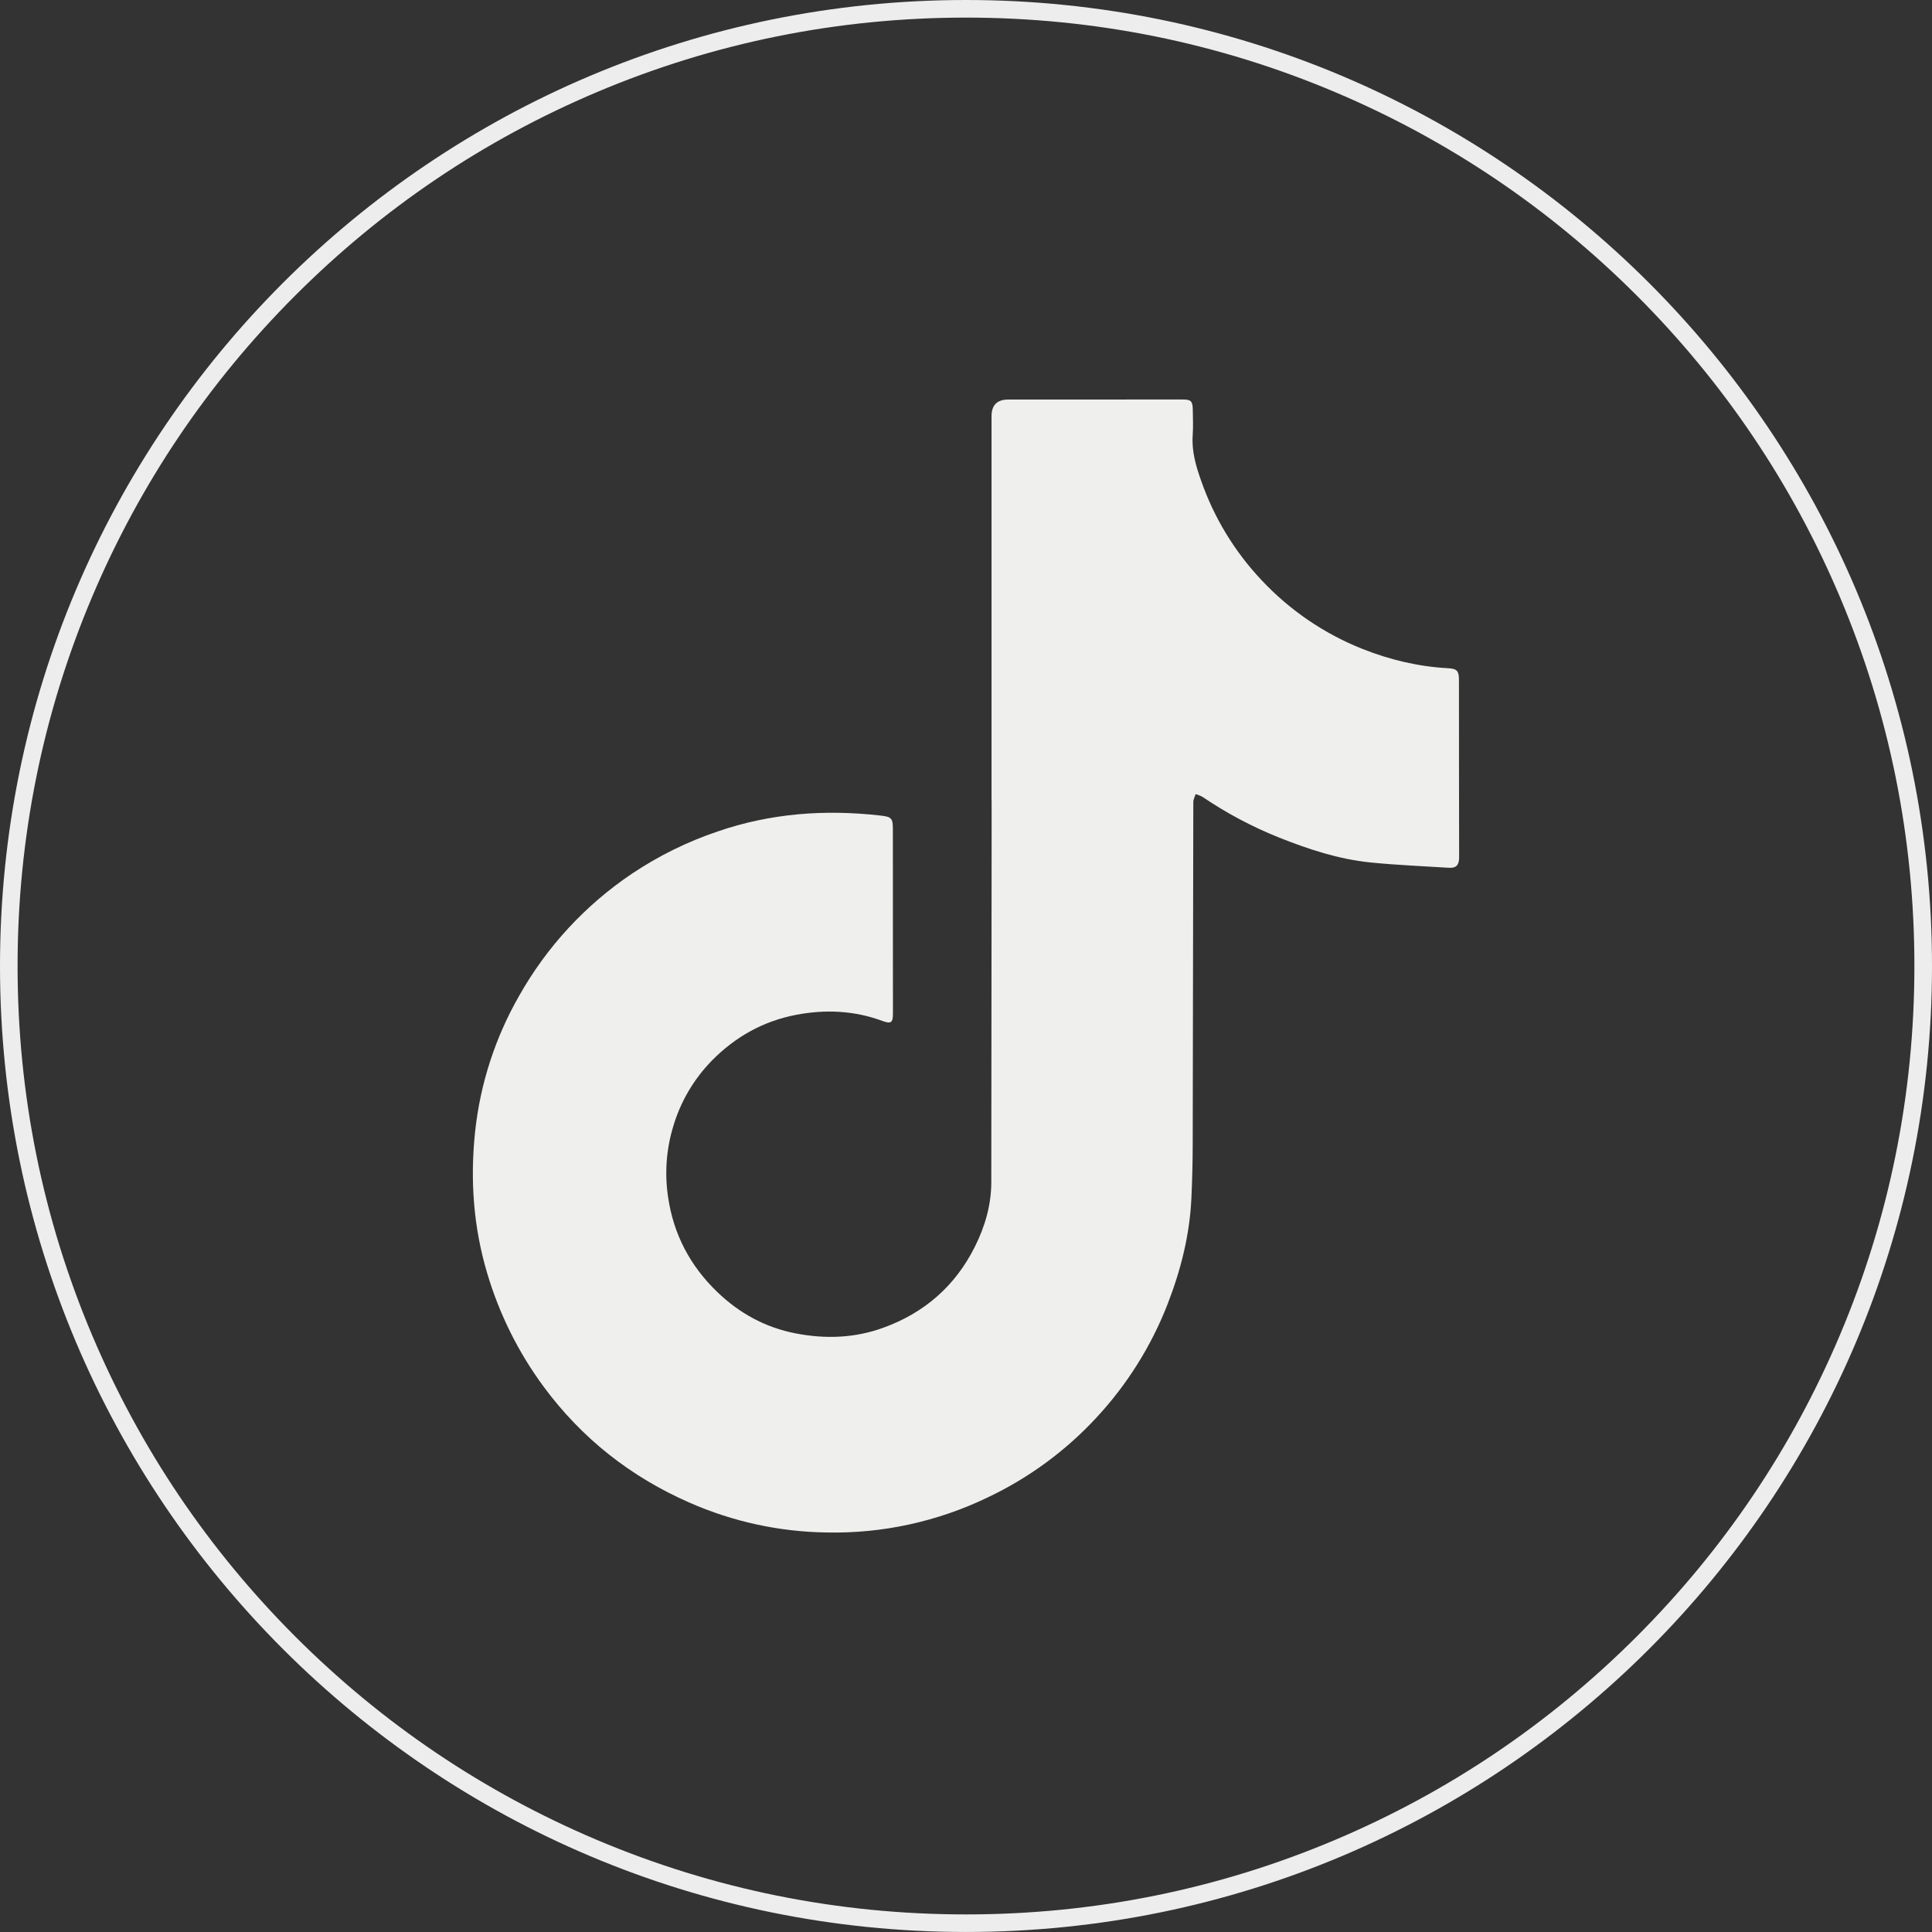
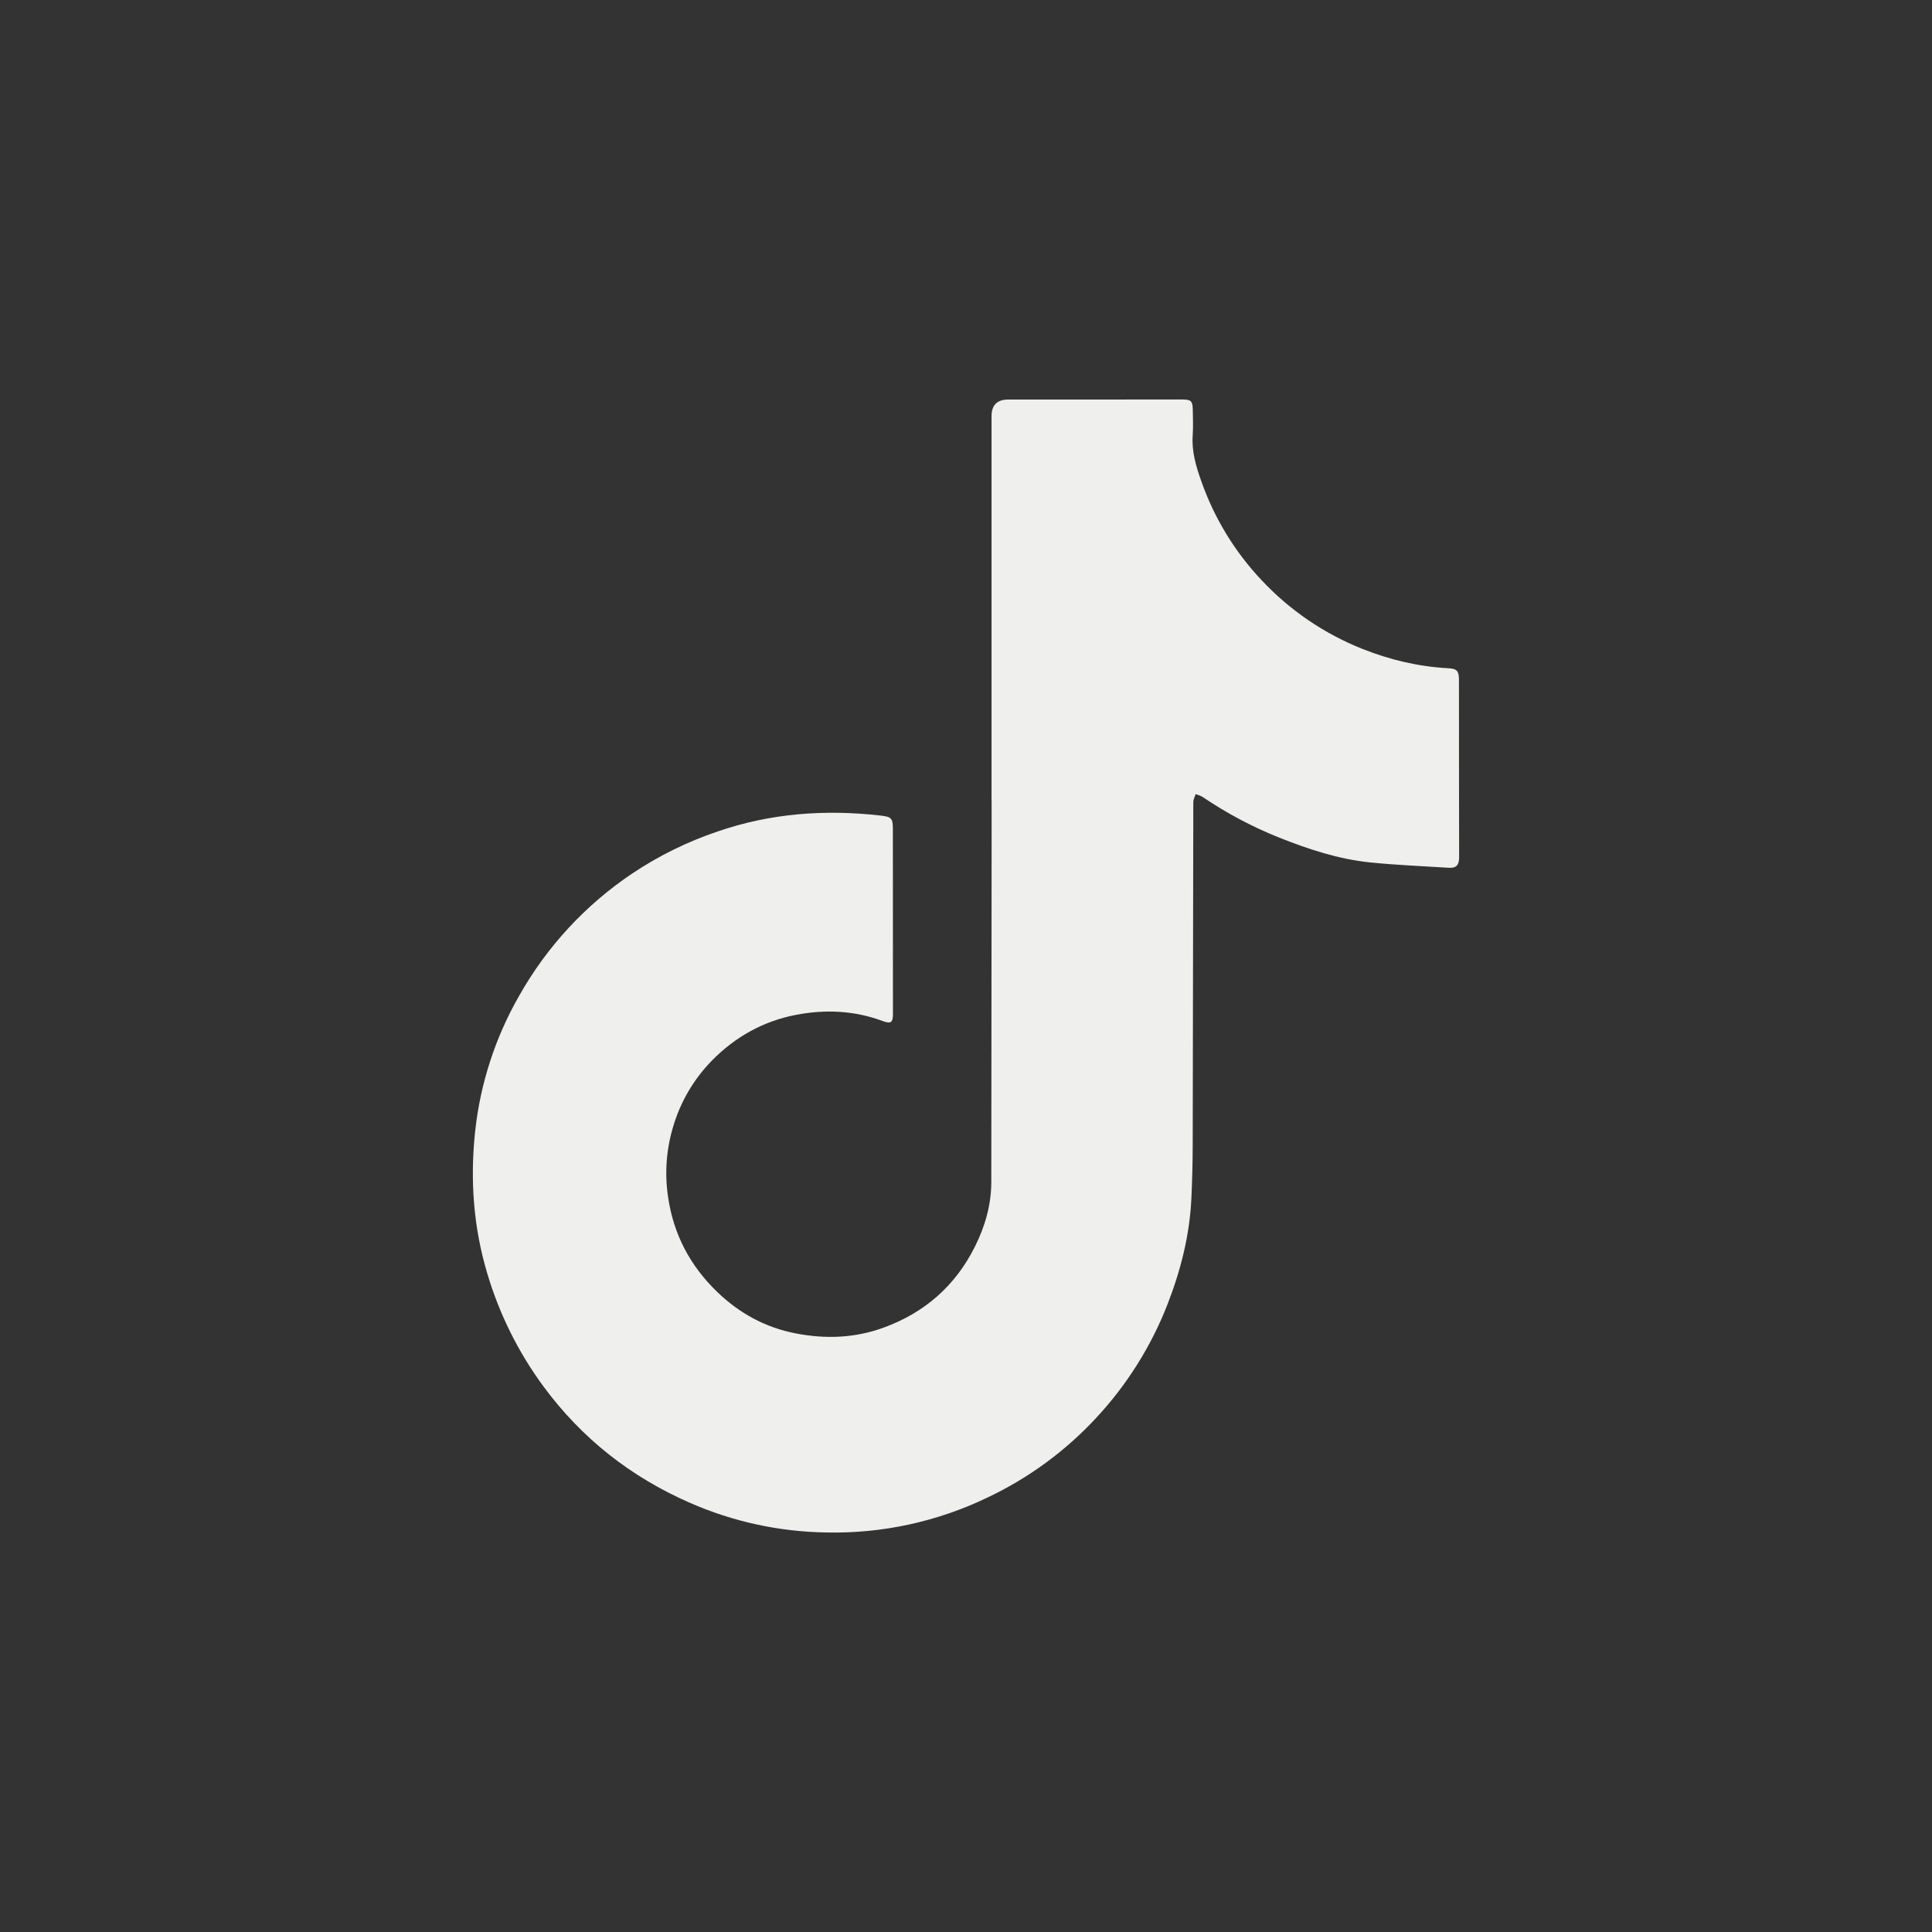
<svg xmlns="http://www.w3.org/2000/svg" id="_图层_1" data-name="图层 1" viewBox="0 0 768.31 768.31">
  <rect x="0" y="0" width="768.31" height="768.31" fill="#333333" stroke="none" />
  <defs>
    <style>
      .cls-1 {
        fill: #ededed;
      }

      .cls-1, .cls-2 {
        stroke-width: 0px;
      }

      .cls-2 {
        fill: #efefee;
      }
    </style>
  </defs>
  <path class="cls-2" d="M394.31,318.38v-152.86q0-6.64,6.66-6.63l69.19-.02c3.5,0,4.12.57,4.18,4.12.05,3.35.2,6.71-.03,10.05-.46,6.38,1.28,12.31,3.36,18.16,5.14,14.72,13.33,28.19,24.03,39.52,11.2,11.96,24.9,21.3,40.13,27.35,10.98,4.35,22.29,7.04,34.08,7.67,3.47.18,4.27,1.06,4.28,4.59.03,23.55,0,47.11.07,70.67,0,2.91-1.12,4.28-3.98,4.1-10.4-.66-20.83-1.07-31.18-2.11-12.72-1.27-24.81-5.27-36.62-9.98-10.6-4.26-20.71-9.64-30.17-16.04-.84-.56-1.88-.8-2.84-1.18-.31,1.05-.92,2.11-.92,3.16-.11,45.34-.14,90.67-.24,136.01-.01,7.19-.19,14.37-.52,21.55-.68,14.58-4.19,28.52-9.47,42.12-6.51,16.72-16.13,32.05-28.35,45.18-12.26,13.24-26.94,24-43.25,31.71-19.95,9.62-41.9,14.39-64.05,13.91-18.75-.27-37.26-4.29-54.42-11.84-23.5-10.3-42.92-25.61-58.14-46.25-9.99-13.56-17.54-28.75-22.33-44.89-5.56-18.54-6.86-37.41-4.84-56.43,2.04-19.05,8.01-37.46,17.55-54.08,10.97-19.46,26.34-36.08,44.89-48.54,10.54-7.05,21.98-12.69,34-16.74,21.21-7.3,42.87-8.84,64.97-6.31,4.28.49,4.72,1.17,4.72,5.49,0,24.44.01,48.88.03,73.32,0,3.6-.84,4.09-4.24,2.83-11.19-4.15-22.73-4.63-34.34-2.4-13.01,2.5-24.15,8.76-33.43,18.19-7.19,7.35-12.47,16.35-15.38,26.21-2.75,9.09-3.45,18.67-2.03,28.06,2.15,14.86,8.82,27.41,19.58,37.77,8.77,8.44,19.13,14.11,31.11,16.43,11.8,2.29,23.46,1.92,34.9-2.24,16.41-5.95,28.61-16.64,36.39-32.18,4.04-8.05,6.55-16.64,6.55-25.79.06-46.12.09-92.25.13-138.37v-13.3s-.02.02-.03.02h0ZM394.31,318.38" />
-   <path class="cls-1" d="M384.15,7c50.92,0,100.31,9.97,146.8,29.64,44.91,19,85.25,46.19,119.89,80.83,34.64,34.64,61.83,74.97,80.83,119.89,19.67,46.49,29.64,95.88,29.64,146.8s-9.97,100.31-29.64,146.8c-19,44.91-46.19,85.25-80.83,119.89-34.64,34.64-74.97,61.83-119.89,80.83-46.49,19.67-95.88,29.64-146.8,29.64s-100.31-9.97-146.8-29.64c-44.91-19-85.25-46.19-119.89-80.83-34.64-34.64-61.83-74.97-80.83-119.89-19.66-46.49-29.64-95.88-29.64-146.8s9.97-100.31,29.64-146.8c19-44.91,46.19-85.25,80.83-119.89,34.64-34.64,74.97-61.83,119.89-80.83,46.49-19.66,95.88-29.64,146.8-29.64M384.15,0C171.99,0,0,171.99,0,384.15s171.99,384.15,384.16,384.15,384.15-171.99,384.15-384.15S596.32,0,384.15,0h0Z" />
</svg>